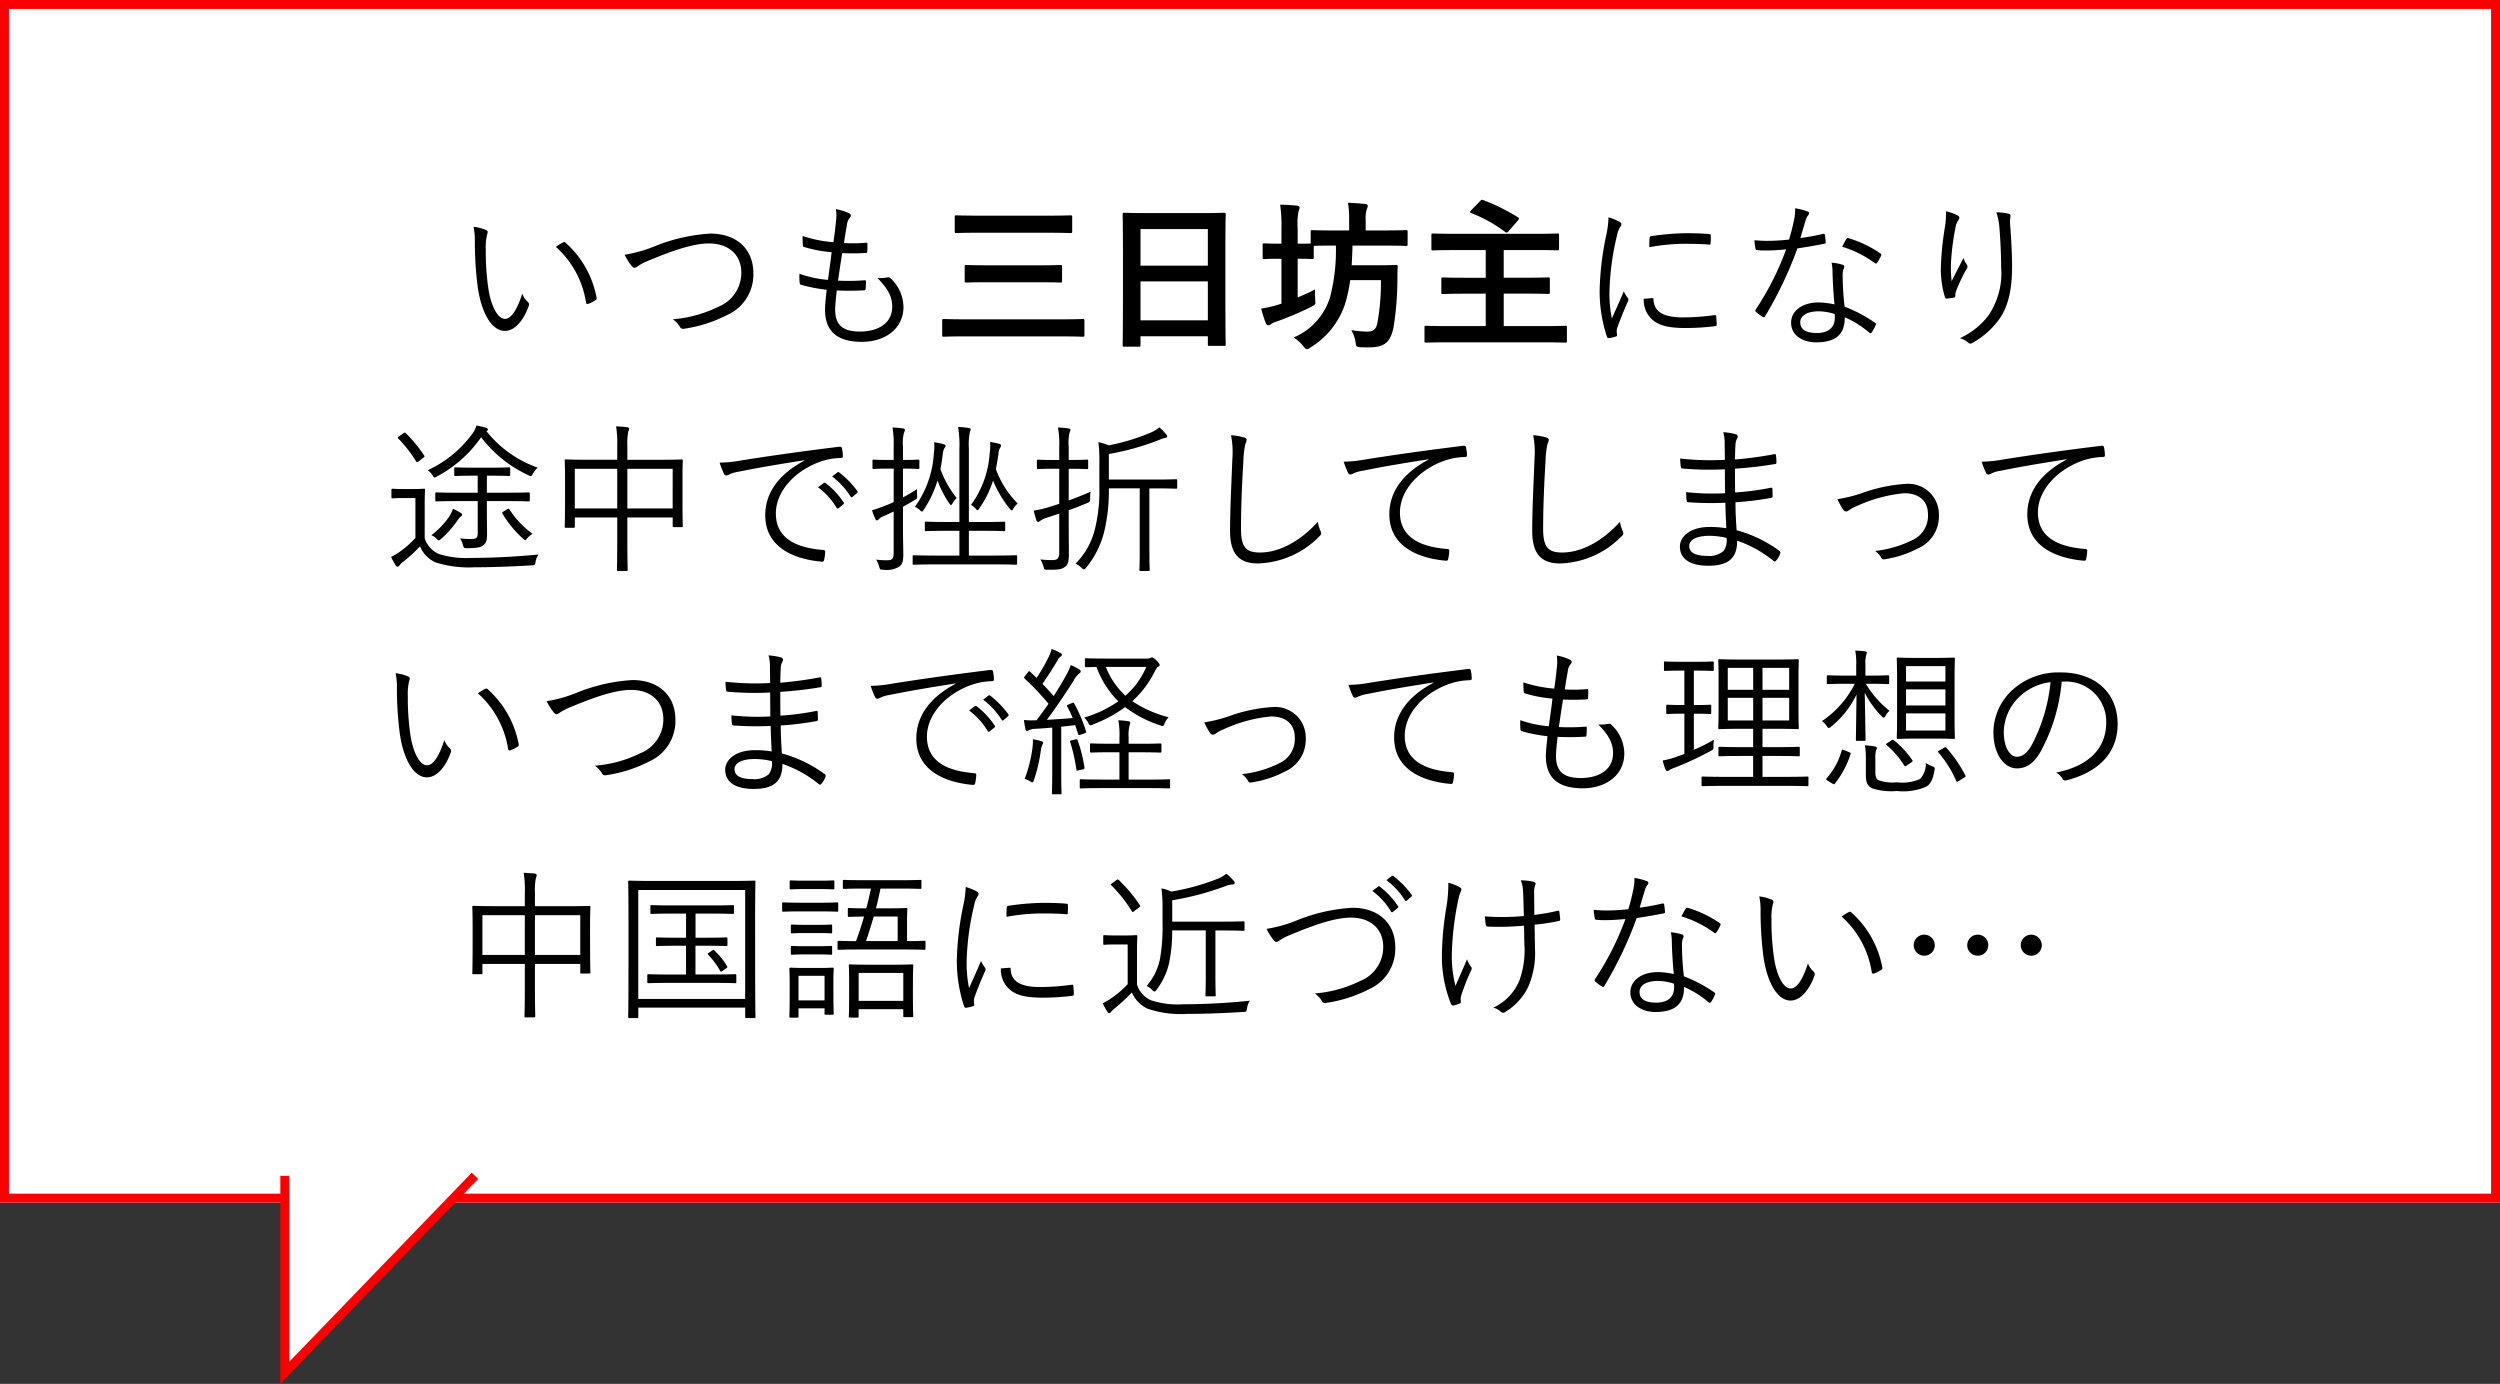
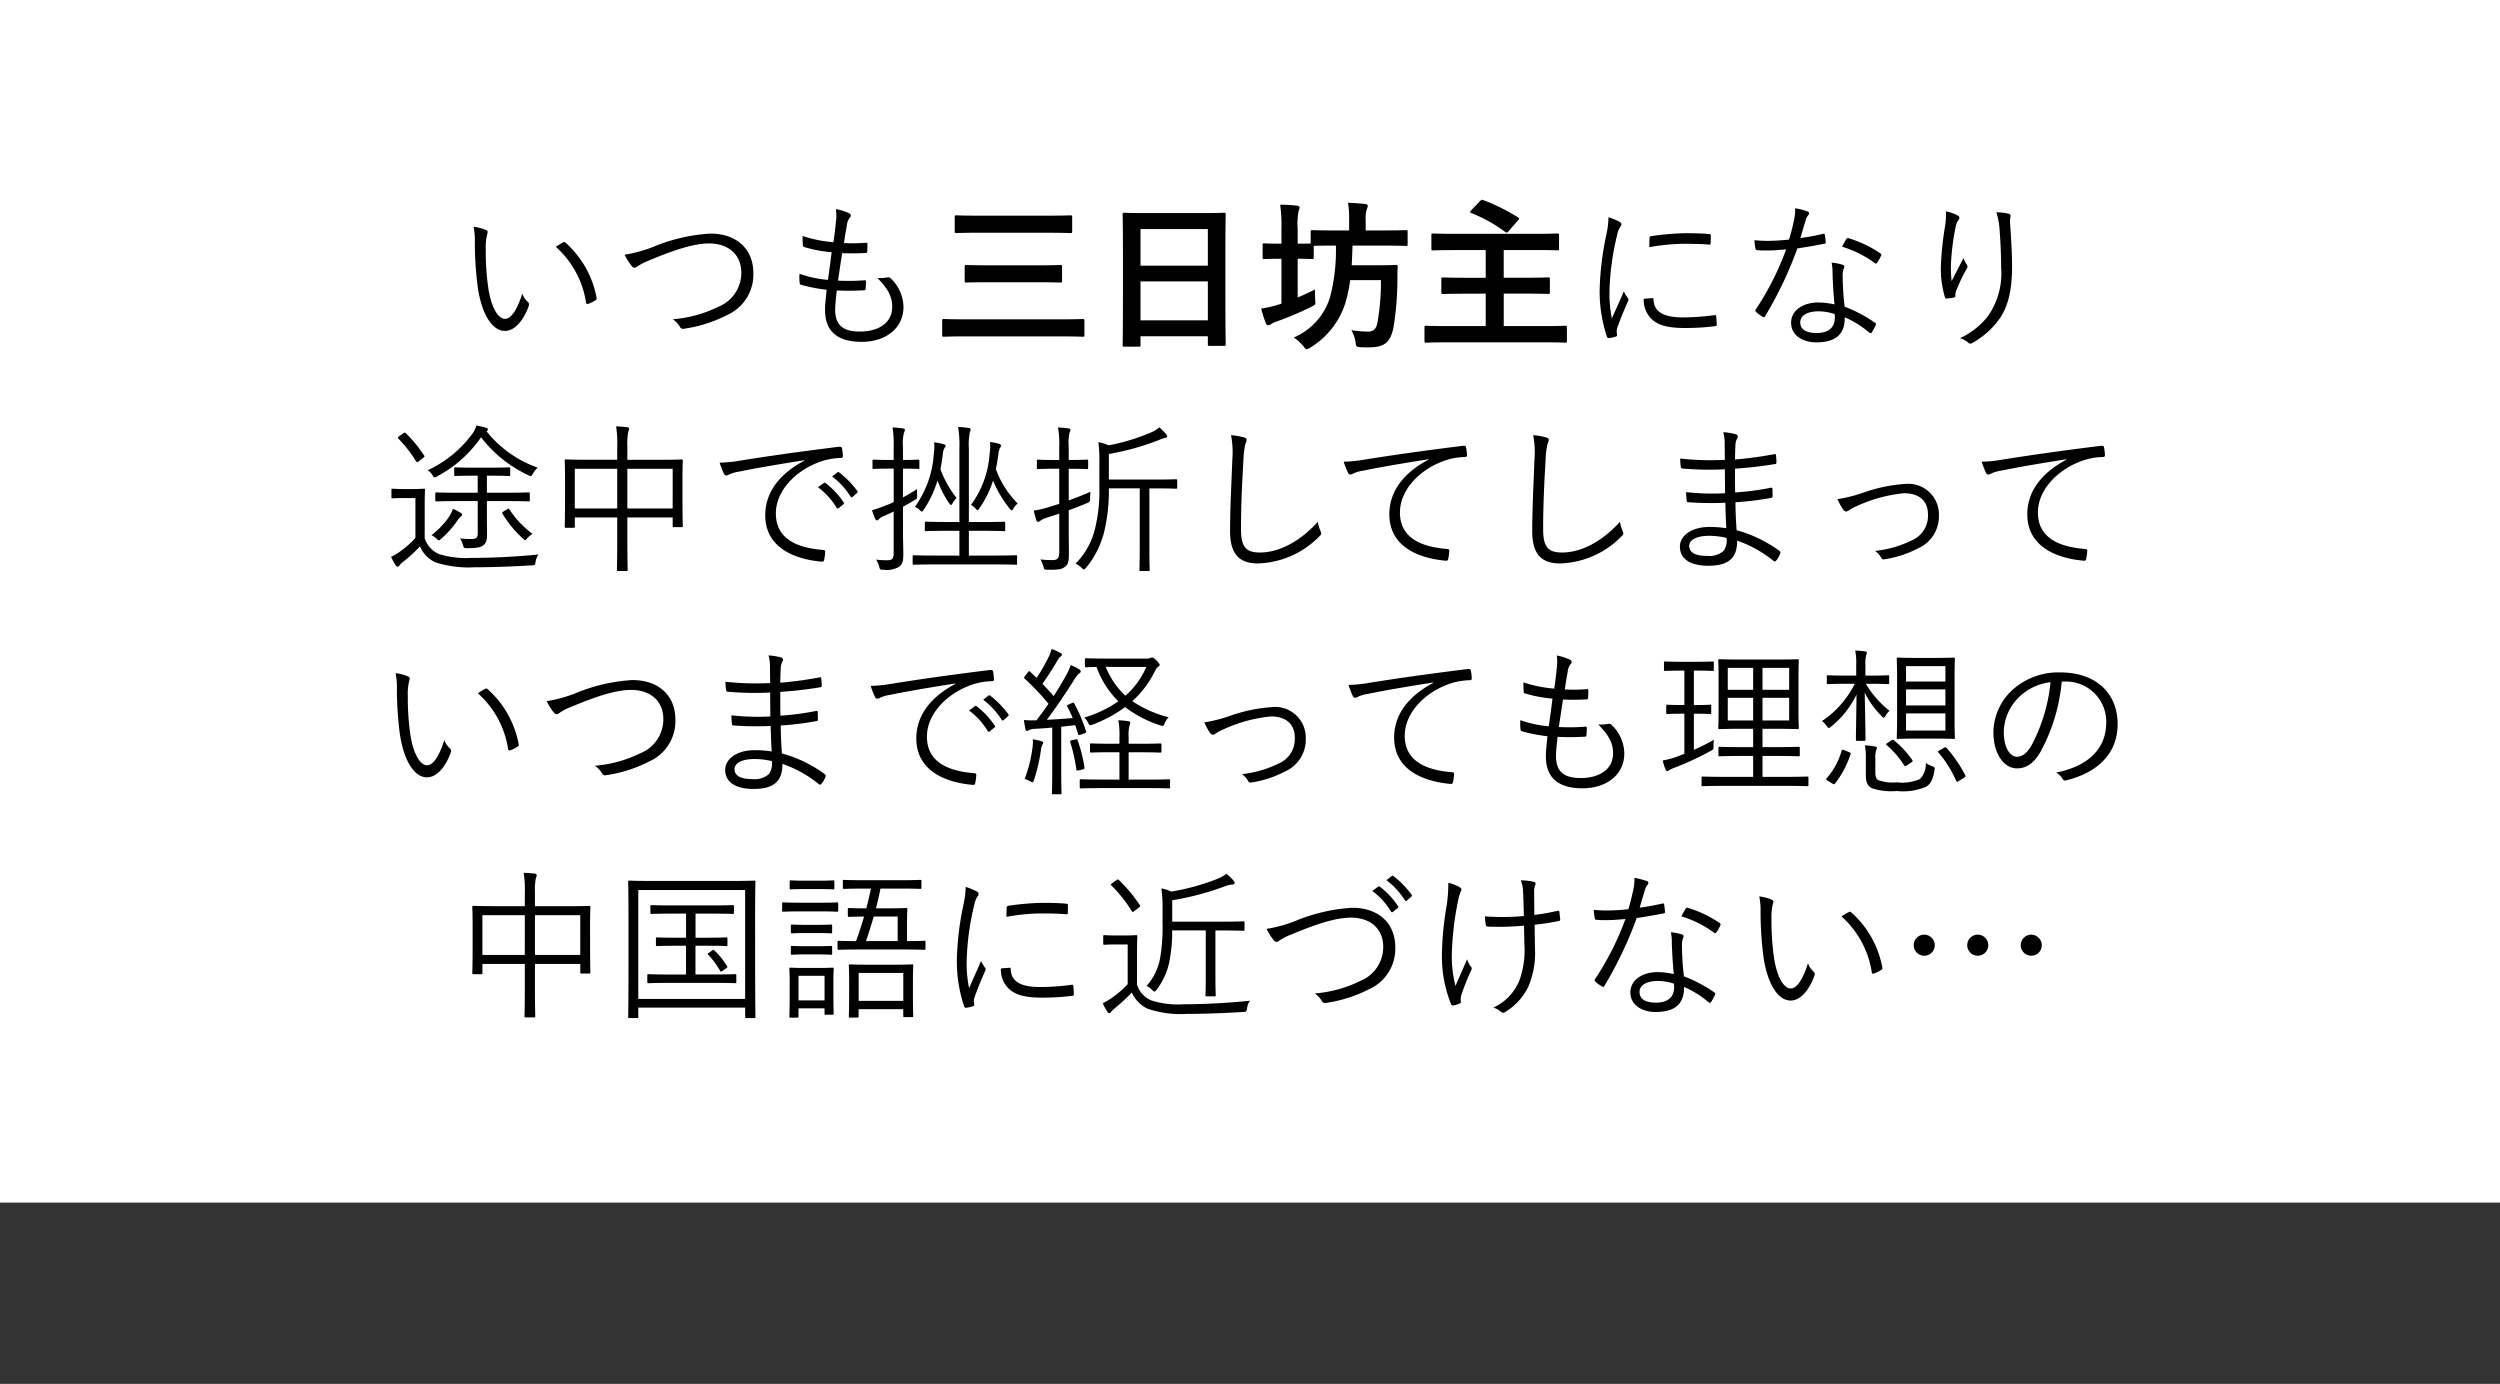
<svg xmlns="http://www.w3.org/2000/svg" width="280" height="154.99" viewBox="0 0 280 154.99">
  <rect x="0" y="0" width="280" height="154.99" fill="#333333" stroke="none" />
  <g id="グループ_271" data-name="グループ 271" transform="translate(-65 -611.162)">
    <g id="長方形_201" data-name="長方形 201" transform="translate(65 611.162)" fill="#fff" stroke="#fa0000" stroke-width="1">
      <rect width="280" height="134.69" stroke="none" />
-       <rect x="0.5" y="0.5" width="279" height="133.69" fill="none" />
    </g>
-     <path id="パス_124" data-name="パス 124" d="M1514.1,3503.57l-21.3,22.063V3503.57" transform="translate(-1395.902 -2760.719)" fill="#fff" stroke="#fa0000" stroke-width="1" />
    <path id="パス_183" data-name="パス 183" d="M41.038,3.706a7.638,7.638,0,0,1,.144,1.728,39.5,39.5,0,0,0,.324,5.022c.4,2.826,1.53,4.914,3.042,4.914,1.206,0,2.178-1.368,2.682-2.826a.4.4,0,0,0-.144-.45,2.288,2.288,0,0,1-.594-.9c-.522,1.674-1.206,2.826-1.926,2.826-.864,0-1.638-1.548-1.908-3.672a28.74,28.74,0,0,1-.252-4.086,6.192,6.192,0,0,1,.144-1.656,1.336,1.336,0,0,0,.072-.324c0-.072-.054-.144-.162-.2A4.949,4.949,0,0,0,41.038,3.706Zm9.216,2.25A10.487,10.487,0,0,1,53.638,12.2a.166.166,0,0,0,.234.144,3.564,3.564,0,0,0,.828-.414.206.206,0,0,0,.126-.234,10.914,10.914,0,0,0-3.51-6.228c-.072-.072-.162-.054-.27,0A7.356,7.356,0,0,0,50.254,5.956Zm7.7.882a7.471,7.471,0,0,0,.774,1.242c.126.144.216.216.342.216a.657.657,0,0,0,.342-.162A6.108,6.108,0,0,1,60.64,7.5c2.9-1.224,5.112-1.926,6.768-1.926,2.214,0,3.618,1.278,3.618,3.276a4.087,4.087,0,0,1-2.574,3.816,14.015,14.015,0,0,1-5.094,1.4,2.684,2.684,0,0,1,.792.846.389.389,0,0,0,.45.216,15.324,15.324,0,0,0,4.824-1.53,4.959,4.959,0,0,0,2.952-4.7c0-2.664-1.836-4.428-4.824-4.428a19.652,19.652,0,0,0-6.1,1.368A15.137,15.137,0,0,1,57.958,6.838Zm23.76,4a29.14,29.14,0,0,0,3.078-.018c.09,0,.144-.036.162-.2.018-.216.036-.594.036-.792,0-.108-.054-.144-.216-.126a22.4,22.4,0,0,1-2.916.036c.162-1.1.324-2.2.468-3.078a25.728,25.728,0,0,0,2.628-.018c.108,0,.18-.036.18-.18.018-.252.018-.558.018-.828,0-.108-.036-.144-.108-.144a16.863,16.863,0,0,1-2.52.036c.108-.756.2-1.278.324-1.98a1.589,1.589,0,0,1,.324-.846.42.42,0,0,0,.126-.252c0-.108-.108-.216-.27-.288a6.21,6.21,0,0,0-1.4-.432,5.454,5.454,0,0,1-.018,1.53c-.072.774-.126,1.206-.27,2.178a14.557,14.557,0,0,1-3.456-.7c0,.36.018.738.036,1.008.018.18.036.2.162.234a14.463,14.463,0,0,0,3.06.576c-.108.936-.252,1.98-.414,3.1a12.565,12.565,0,0,1-3.186-.684A6.286,6.286,0,0,0,77.56,9.97c.018.162.072.216.162.234a17.541,17.541,0,0,0,2.862.558c-.072.756-.18,1.584-.18,2.232,0,2.376,1.314,3.6,4.122,3.6,2.61,0,4.662-1.476,4.662-3.906A4.47,4.47,0,0,0,87.694,9.43a.356.356,0,0,0-.306-.054,4.54,4.54,0,0,1-1.116.072c1.35,1.35,1.656,2.268,1.656,3.222,0,1.89-1.656,2.772-3.6,2.772-1.818,0-2.79-.63-2.79-2.466C81.538,12.418,81.646,11.554,81.718,10.834Zm23.706-6.462c1.746,0,2.34.036,2.448.036.2,0,.216-.018.216-.2V2.626c0-.18-.018-.2-.216-.2-.108,0-.7.036-2.448.036H97.576c-1.746,0-2.34-.036-2.448-.036-.18,0-.2.018-.2.2V4.21c0,.18.018.2.2.2.108,0,.7-.036,2.448-.036Zm1.584,11.61c1.6,0,2.142.036,2.25.036.18,0,.2-.018.2-.2V14.236c0-.18-.018-.2-.2-.2-.108,0-.648.036-2.25.036H95.992c-1.6,0-2.16-.036-2.268-.036-.18,0-.2.018-.2.2V15.82c0,.18.018.2.2.2.108,0,.666-.036,2.268-.036Zm-2.7-6.066c1.728,0,2.34.036,2.448.036.18,0,.2-.018.2-.2V8.188c0-.18-.018-.2-.2-.2-.108,0-.72.036-2.448.036H98.692c-1.728,0-2.34-.036-2.448-.036-.18,0-.2.018-.2.2V9.754c0,.18.018.2.2.2.108,0,.72-.036,2.448-.036Zm11.232,7.218c.18,0,.2-.018.2-.2v-.972h7.542v.882c0,.18.018.2.2.2h1.6c.18,0,.2-.018.2-.2,0-.108-.036-1.17-.036-6.336v-4c0-2.952.036-4.05.036-4.158,0-.2-.018-.216-.2-.216-.108,0-.738.036-2.484.036h-6.174c-1.746,0-2.358-.036-2.484-.036-.18,0-.2.018-.2.216,0,.108.036,1.206.036,4.7v3.474c0,5.22-.036,6.282-.036,6.408,0,.18.018.2.2.2Zm.2-2.952V9.826h7.542v4.356Zm0-10.224h7.542v4.1h-7.542Zm26.928,5.724a25.569,25.569,0,0,1-.4,4.806c-.126.648-.45.954-1.044.954a11.7,11.7,0,0,1-1.872-.162,3.847,3.847,0,0,1,.468,1.3c.072.558.072.558.5.612.324.018.684.018.972.018,1.8,0,2.448-.576,2.79-2.268a34.015,34.015,0,0,0,.432-5.364c0-.45,0-.936.036-1.386,0-.18-.036-.216-.216-.216-.108,0-.486.036-1.728.036H139.39c.036-.684.072-1.4.09-2.2h3.546c1.746,0,2.34.036,2.448.036.162,0,.18-.018.18-.2V4.282c0-.18-.018-.2-.18-.2-.108,0-.7.036-2.448.036h-2.07V2.932a3.378,3.378,0,0,1,.126-1.206.917.917,0,0,0,.108-.378c0-.09-.126-.18-.306-.2-.612-.054-1.242-.108-1.908-.126a10.5,10.5,0,0,1,.126,1.908V4.12h-1.656c-1.728,0-2.34-.036-2.448-.036-.18,0-.2.018-.2.2v1.3c-.2,0-.612.018-1.458.018V3.922a7.393,7.393,0,0,1,.108-2,1.016,1.016,0,0,0,.108-.36c0-.108-.108-.2-.288-.216a15.507,15.507,0,0,0-1.89-.108,16.787,16.787,0,0,1,.144,2.718V5.6h-.216c-1.224,0-1.6-.036-1.71-.036-.162,0-.18.018-.18.2V7.126c0,.18.018.2.18.2.108,0,.486-.036,1.71-.036h.216V12.31a3.1,3.1,0,0,1-.378.126,11.919,11.919,0,0,1-1.89.432,11.77,11.77,0,0,0,.522,1.638c.09.18.162.234.27.234a.645.645,0,0,0,.36-.162,2.289,2.289,0,0,1,.612-.27,36.817,36.817,0,0,0,3.816-1.62c.522-.27.522-.252.468-.81-.018-.378-.036-.792-.018-1.152-.666.342-1.314.63-1.944.9V7.288c1.134,0,1.494.036,1.6.036.18,0,.2-.018.2-.2V5.848c.27-.018.954-.036,2.3-.036h.18a20.9,20.9,0,0,1-.648,5.76,7.207,7.207,0,0,1-4.068,4.536,4.953,4.953,0,0,1,1.044.936c.2.27.288.378.414.378a1,1,0,0,0,.414-.2,9.014,9.014,0,0,0,3.924-5.04,16.918,16.918,0,0,0,.522-2.5ZM154.4,11.194V14.83H150.01c-1.62,0-2.16-.036-2.268-.036-.18,0-.2.018-.2.18v1.512c0,.18.018.2.2.2.108,0,.648-.036,2.268-.036h11.034c1.6,0,2.142.036,2.25.036.18,0,.2-.018.2-.2V14.974c0-.162-.018-.18-.2-.18-.108,0-.648.036-2.25.036h-4.626V11.194H158.9c1.764,0,2.376.036,2.484.036.18,0,.2-.018.2-.2V9.556c0-.162-.018-.18-.2-.18-.108,0-.72.036-2.484.036h-2.484v-3.1H160c1.728,0,2.3.036,2.412.036.18,0,.2-.018.2-.2V4.66c0-.18-.018-.2-.2-.2-.108,0-.684.036-2.412.036h-9.054c-1.728,0-2.3-.036-2.43-.036-.18,0-.2.018-.2.2V6.154c0,.18.018.2.2.2.126,0,.7-.036,2.43-.036H154.4v3.1h-2.286c-1.764,0-2.376-.036-2.484-.036-.18,0-.2.018-.2.18v1.476c0,.18.018.2.2.2.108,0,.72-.036,2.484-.036Zm-1.62-9.342c-.072.09-.126.144-.126.2s.054.09.144.126a16.011,16.011,0,0,1,3.78,2.106c.162.108.216.09.378-.072l1.062-1.224c.072-.09.108-.144.108-.2s-.036-.09-.126-.144a22.12,22.12,0,0,0-3.87-1.926c-.18-.054-.2-.054-.36.108Zm15.372.792a10.382,10.382,0,0,1-.252,2,32.753,32.753,0,0,0-.738,6.138,15.976,15.976,0,0,0,.81,5.22.226.226,0,0,0,.2.18,4.363,4.363,0,0,0,.81-.18.154.154,0,0,0,.126-.162c0-.126-.036-.234-.036-.4a1.071,1.071,0,0,1,.072-.45c.378-1.062.756-1.944,1.152-2.862a.6.6,0,0,0,.09-.288.286.286,0,0,0-.09-.18,4.479,4.479,0,0,1-.432-.72c-.522,1.26-.9,2.034-1.332,3.042a13.723,13.723,0,0,1-.27-3.1,29.51,29.51,0,0,1,.846-6.21,2.643,2.643,0,0,1,.36-.954.486.486,0,0,0,.126-.306c0-.108-.072-.18-.252-.288A6.639,6.639,0,0,0,168.154,2.644ZM172.1,11.77a2.964,2.964,0,0,0,.756,2.142c.792.846,1.944,1.134,3.96,1.134a26.932,26.932,0,0,0,3.222-.2c.234-.036.234-.054.234-.216,0-.252-.036-.63-.054-.846-.018-.18-.054-.2-.2-.18a26.93,26.93,0,0,1-3.546.252c-2.124,0-3.222-.612-3.276-1.98,0-.144-.036-.2-.126-.18Zm.63-5.778a22.812,22.812,0,0,1,3.762-.378c1.026,0,2.2.018,2.9.09.162.018.2-.018.2-.162.018-.27.018-.558.018-.846,0-.144-.036-.162-.27-.18-.486-.054-1.512-.09-2.556-.09a29.775,29.775,0,0,0-3.816.324c-.18.036-.216.09-.216.252C172.726,5.218,172.726,5.506,172.726,5.992ZM193.462,12.4a8.932,8.932,0,0,0-1.8-.216c-1.764,0-3.06.918-3.06,2.268,0,1.494,1.422,2.2,2.79,2.2,2.322,0,3.24-.99,3.222-2.808a10.885,10.885,0,0,1,2.736,1.71c.108.09.2.108.288-.018a5.731,5.731,0,0,0,.432-.792c.054-.144.072-.2-.072-.288a15.666,15.666,0,0,0-3.4-1.8,30.35,30.35,0,0,1-.216-3.312,2.775,2.775,0,0,1,.072-.846.929.929,0,0,0,.108-.324c0-.108-.072-.18-.2-.216a5.688,5.688,0,0,0-1.224-.234,5.6,5.6,0,0,1,.108,1.152C193.264,9.844,193.354,11.284,193.462,12.4Zm.018,1.08a2.443,2.443,0,0,1,.018.432c0,.918-.54,1.692-2.016,1.692-1.188,0-1.854-.378-1.854-1.206,0-.666.648-1.224,2.088-1.224A5.955,5.955,0,0,1,193.48,13.48Zm-3.834-8.514c.18-.63.378-1.3.576-1.944a1.631,1.631,0,0,1,.252-.558.367.367,0,0,0,.144-.27.206.206,0,0,0-.162-.2,7.542,7.542,0,0,0-1.4-.36,5.32,5.32,0,0,1-.144,1.4c-.162.756-.324,1.422-.54,2.106a23.135,23.135,0,0,1-2.448.144c-.378,0-.846-.018-1.422-.072a5.6,5.6,0,0,0,.108.9c.036.18.054.2.216.216.414.036.684.036.954.036.774,0,1.494-.054,2.268-.126a31.644,31.644,0,0,1-3.384,6.7c-.09.144-.09.216.018.306a4.158,4.158,0,0,0,.72.54c.108.072.2.09.288-.054a43.348,43.348,0,0,0,3.618-7.6c1.062-.162,2.034-.324,3.006-.522.144-.018.18-.054.162-.216-.018-.234-.054-.558-.09-.774-.018-.108-.072-.144-.234-.108A24.693,24.693,0,0,1,189.646,4.966Zm4.662.972a12.12,12.12,0,0,1,3.672,1.836c.108.072.162.09.252-.036a4.685,4.685,0,0,0,.414-.72c.09-.144.09-.216-.036-.324A12.756,12.756,0,0,0,195.082,5c-.162-.054-.216-.036-.306.108C194.632,5.326,194.488,5.632,194.308,5.938Zm11.646-3.96a9.841,9.841,0,0,1-.162,2,33.356,33.356,0,0,0-.414,4.23,10.748,10.748,0,0,0,.45,3.366c.036.108.09.18.18.18.306-.036.7-.09.864-.126.108-.036.144-.09.126-.252a1.44,1.44,0,0,1,.126-.576,18.4,18.4,0,0,1,1.134-2.376.38.38,0,0,0,.018-.486,2.553,2.553,0,0,1-.36-.738c-.414.81-.954,1.836-1.332,2.592a12.512,12.512,0,0,1-.072-2.034,26.892,26.892,0,0,1,.54-4.14,1.7,1.7,0,0,1,.324-.7.45.45,0,0,0,.072-.234c0-.108-.072-.18-.234-.27A5.1,5.1,0,0,0,205.954,1.978Zm5.634.108a7.494,7.494,0,0,1,.36,1.89c.108,1.332.18,3.042.18,4.284a8.359,8.359,0,0,1-1.476,5.454,8.418,8.418,0,0,1-3.132,2.466,2.675,2.675,0,0,1,.918.5.338.338,0,0,0,.468.036,9.234,9.234,0,0,0,2.97-2.61c1.026-1.386,1.476-3.33,1.476-5.9,0-1.278-.072-2.772-.216-4.77a3.029,3.029,0,0,1,.036-.846c.036-.18,0-.306-.27-.36A6.345,6.345,0,0,0,211.588,2.086ZM35.566,34.88c0-1.134.036-1.6.036-1.692,0-.126-.018-.144-.144-.144-.09,0-.36.036-1.278.036h-.954c-.918,0-1.152-.036-1.224-.036-.144,0-.162.018-.162.144v.792c0,.126.018.144.162.144.072,0,.306-.036,1.224-.036h1.3v4.464A9.958,9.958,0,0,1,32.9,40.01a6.093,6.093,0,0,1-1.1.666,7.827,7.827,0,0,0,.522.954.26.26,0,0,0,.216.144c.09,0,.144-.054.2-.144a2.212,2.212,0,0,1,.414-.4,17.837,17.837,0,0,0,1.89-1.728,3.379,3.379,0,0,0,1.71,1.782,12.246,12.246,0,0,0,4.428.558c1.836,0,4.05-.072,6.39-.216.36-.018.36-.018.414-.4a1.97,1.97,0,0,1,.324-.81c-2.664.252-5.238.378-7.542.378a10.3,10.3,0,0,1-3.6-.432,2.89,2.89,0,0,1-1.6-1.764ZM47.338,33.6c0-.126-.018-.144-.144-.144-.09,0-.7.036-2.484.036H42.532V31.586h.576c1.368,0,1.782.036,1.872.036.144,0,.162-.018.162-.144v-.684c0-.126-.018-.144-.162-.144-.09,0-.5.036-1.872.036h-2.2c-1.386,0-1.8-.036-1.89-.036-.126,0-.144.018-.144.144v.684c0,.126.018.144.144.144.09,0,.486-.036,1.854-.036h.63v1.908H39.364c-1.782,0-2.376-.036-2.466-.036-.126,0-.144.018-.144.144v.72c0,.126.018.144.144.144.09,0,.684-.036,2.466-.036h2.142v3.564c0,.558-.144.684-.828.684a8.424,8.424,0,0,1-1.152-.072,2.486,2.486,0,0,1,.324.738c.09.342.126.36.468.36,1.116,0,1.548-.108,1.782-.306.342-.252.45-.558.45-1.26,0-.594-.018-1.458-.018-2.34V34.43H44.71c1.782,0,2.394.036,2.484.036.126,0,.144-.018.144-.144Zm.882-2.916A12.761,12.761,0,0,1,42.478,26.6c.126-.054.162-.108.162-.18,0-.09-.054-.162-.2-.2a9.486,9.486,0,0,0-1.08-.252,3.006,3.006,0,0,1-.468.936,12.913,12.913,0,0,1-4.986,4.068,1.872,1.872,0,0,1,.522.54c.126.2.162.27.252.27a.626.626,0,0,0,.252-.108,13.9,13.9,0,0,0,4.95-4.392,14.193,14.193,0,0,0,5.328,4.266.652.652,0,0,0,.234.09c.072,0,.126-.072.234-.27A3.106,3.106,0,0,1,48.22,30.686ZM39.76,35.96c0-.09-.072-.162-.2-.234a7.1,7.1,0,0,0-.828-.432,4.416,4.416,0,0,1-.54,1.044,9.192,9.192,0,0,1-1.872,1.908,2.183,2.183,0,0,1,.576.4c.126.126.18.18.252.18.054,0,.126-.054.27-.18a10.9,10.9,0,0,0,1.8-2.016,2.56,2.56,0,0,1,.342-.432C39.688,36.1,39.76,36.05,39.76,35.96Zm4.626-.36c-.18.108-.162.144-.09.27a12.164,12.164,0,0,0,2.268,2.754c.126.108.2.18.252.18.072,0,.126-.072.234-.216a2.823,2.823,0,0,1,.594-.486,10.514,10.514,0,0,1-2.574-2.718c-.09-.126-.126-.126-.27-.036ZM32.722,27.158c-.2.126-.2.18-.09.288a14.563,14.563,0,0,1,1.962,2.52c.09.144.126.144.342-.018l.432-.342c.2-.144.2-.18.144-.27a15.474,15.474,0,0,0-2.07-2.52c-.072-.072-.126-.09-.288.036Zm31.716,4.788c0-1.458.036-1.944.036-2.034,0-.126-.018-.144-.144-.144-.09,0-.72.036-2.538.036H58.264v-1.53a7.018,7.018,0,0,1,.108-1.638.8.8,0,0,0,.09-.324c0-.072-.108-.144-.216-.162-.36-.036-.792-.072-1.242-.09a12.333,12.333,0,0,1,.126,2.3V29.8h-3.2c-1.8,0-2.448-.036-2.538-.036-.126,0-.144.018-.144.144,0,.09.036.594.036,2.286V33.89c0,2.826-.036,3.276-.036,3.384,0,.126.018.144.144.144h.846c.126,0,.144-.018.144-.144V36.266H57.13v2.628c0,2.178-.036,3.132-.036,3.222,0,.126.018.144.144.144h.918c.126,0,.144-.018.144-.144,0-.09-.036-1.062-.036-3.24v-2.61H63.34V37.2c0,.126.018.144.144.144h.846c.126,0,.144-.018.144-.144,0-.108-.036-.54-.036-3.366Zm-1.1,3.312H58.264V30.812H63.34Zm-6.21,0H52.378V30.812H57.13ZM78.1,29.894c-2.826,1.494-4.392,3.582-4.392,6.12,0,3.636,3.276,4.932,6.318,5.2.2.018.252-.054.288-.252a5.384,5.384,0,0,0,.108-.864c0-.144-.054-.18-.288-.2-2.628-.216-5.238-1.1-5.238-4.086,0-2.412,2.016-4.626,4.644-5.67a7.452,7.452,0,0,1,2.628-.54c.18-.018.234-.054.234-.216a5.118,5.118,0,0,0-.108-.9c-.036-.108-.126-.162-.306-.144-4.824.594-8.478,1.134-11.16,1.566a14.077,14.077,0,0,1-2.232.216,9.965,9.965,0,0,0,.5,1.278.3.3,0,0,0,.252.162,1,1,0,0,0,.342-.126,3.873,3.873,0,0,1,1.08-.306c2.268-.468,4.608-.846,7.308-1.278Zm1.512,2.988a7.772,7.772,0,0,1,2.088,2.3.144.144,0,0,0,.234.036l.522-.432a.13.13,0,0,0,.036-.2,8.735,8.735,0,0,0-2.034-2.178.14.14,0,0,0-.18-.018ZM81.2,31.676a8.6,8.6,0,0,1,2.07,2.25c.072.108.144.108.216.036l.486-.432c.09-.072.108-.126.054-.216a10.346,10.346,0,0,0-2.052-2.106c-.072-.054-.126-.036-.2.018Zm20.718,8.964c0-.126-.018-.144-.126-.144-.09,0-.7.036-2.538.036H96.514V37.76H98.1c1.692,0,2.232.036,2.34.036.126,0,.144-.018.144-.144V36.9c0-.144-.018-.162-.144-.162-.108,0-.648.036-2.34.036H96.514V28.562a7.292,7.292,0,0,1,.108-1.854.733.733,0,0,0,.09-.324c0-.072-.09-.126-.216-.144a9.307,9.307,0,0,0-1.188-.108,12.416,12.416,0,0,1,.144,2.466V36.77H94.066c-1.692,0-2.25-.036-2.34-.036-.126,0-.144.018-.144.162v.756c0,.126.018.144.144.144.09,0,.648-.036,2.34-.036h1.386v2.772H92.9c-1.836,0-2.448-.036-2.538-.036-.126,0-.144.018-.144.144v.774c0,.126.018.144.144.144.09,0,.7-.036,2.538-.036H99.25c1.836,0,2.448.036,2.538.036.108,0,.126-.018.126-.144ZM90.97,29.93c0-.126-.018-.144-.144-.144-.108,0-.45.036-1.638.036h-.054V28.346a4.775,4.775,0,0,1,.108-1.566.764.764,0,0,0,.108-.342c0-.072-.09-.126-.216-.144a10.823,10.823,0,0,0-1.17-.108,11.5,11.5,0,0,1,.126,2.178v1.458H87.5c-1.188,0-1.548-.036-1.638-.036-.126,0-.144.018-.144.144v.756c0,.126.018.144.144.144.09,0,.45-.036,1.638-.036h.594v3.744a8.079,8.079,0,0,1-.882.378,14.754,14.754,0,0,1-1.548.54,9.673,9.673,0,0,0,.378.99c.054.108.108.144.18.144.09,0,.162-.072.234-.162a1.7,1.7,0,0,1,.63-.36L88.09,35.6v4.644c0,.594-.162.81-.648.81a8.665,8.665,0,0,1-1.314-.072,3.186,3.186,0,0,1,.342.792c.09.324.09.342.45.342a2.713,2.713,0,0,0,1.764-.324c.4-.306.486-.612.486-1.44,0-.684-.036-1.53-.036-2.7V35.06c.468-.252.918-.5,1.314-.756.288-.162.288-.162.27-.558a2.738,2.738,0,0,1,0-.666c-.54.36-1.08.666-1.584.936V30.794h.054c1.188,0,1.53.036,1.638.036.126,0,.144-.018.144-.144Zm11.016,4.77a10.476,10.476,0,0,1-2.448-3.852c.126-.612.216-1.188.288-1.71a1.487,1.487,0,0,1,.2-.7.424.424,0,0,0,.09-.234c0-.072-.09-.162-.252-.2-.252-.072-.558-.126-.972-.2a5.853,5.853,0,0,1-.054,1.314,10.919,10.919,0,0,1-2.088,5.742,1.822,1.822,0,0,1,.522.414c.108.126.162.18.216.18s.108-.09.2-.216a11.218,11.218,0,0,0,1.53-3.1,13.086,13.086,0,0,0,1.872,3.15c.108.108.162.18.234.18.054,0,.108-.072.18-.2A1.923,1.923,0,0,1,101.986,34.7Zm-6.84-.612a11.366,11.366,0,0,1-1.818-3.24c.126-.612.2-1.188.27-1.71a1.526,1.526,0,0,1,.216-.7.3.3,0,0,0,.09-.216c0-.072-.09-.126-.27-.18a10.016,10.016,0,0,0-1.008-.2,5.164,5.164,0,0,1-.036,1.26,11.38,11.38,0,0,1-2.124,5.976,1.762,1.762,0,0,1,.576.378c.108.108.162.144.216.144s.108-.054.2-.2A12.2,12.2,0,0,0,93,32.126a11.694,11.694,0,0,0,1.3,2.538c.09.126.144.2.216.2.054,0,.108-.072.18-.2A2.065,2.065,0,0,1,95.146,34.088Zm24.7-1.962c0-.126-.018-.144-.144-.144-.09,0-.612.036-2.2.036h-5.31V29.156a28.932,28.932,0,0,0,5.652-1.584,3.255,3.255,0,0,1,.63-.216c.162-.018.252-.072.252-.162,0-.108-.036-.126-.108-.234a6.388,6.388,0,0,0-.774-.792,3.178,3.178,0,0,1-.936.576,22.926,22.926,0,0,1-4.716,1.44,7.41,7.41,0,0,0-1.17-.36,16.665,16.665,0,0,1,.108,2.34v2.862a17.581,17.581,0,0,1-.486,4.482,8.205,8.205,0,0,1-2.178,3.924,2.674,2.674,0,0,1,.684.486c.108.108.18.162.234.162.072,0,.144-.054.252-.18a10.206,10.206,0,0,0,2-3.906,19.5,19.5,0,0,0,.558-4.9v-.09h3.456V39.83c0,1.548-.036,2.2-.036,2.286,0,.126.018.144.144.144h.864c.126,0,.144-.018.144-.144,0-.09-.036-.738-.036-2.286V33.008h.774c1.584,0,2.106.036,2.2.036.126,0,.144-.018.144-.126Zm-12.15-1.314h.252c1.3,0,1.674.036,1.782.036.126,0,.144-.018.144-.144V29.93c0-.126-.018-.144-.144-.144-.108,0-.486.036-1.782.036h-.252V28.346a5.085,5.085,0,0,1,.09-1.566.841.841,0,0,0,.108-.342c0-.072-.09-.126-.216-.144a10.358,10.358,0,0,0-1.188-.108,9.914,9.914,0,0,1,.144,2.2v1.44h-.594c-1.278,0-1.674-.036-1.764-.036-.126,0-.144.018-.144.144V30.7c0,.126.018.144.144.144.09,0,.486-.036,1.764-.036h.594v3.924c-.468.162-.9.288-1.26.4a9.8,9.8,0,0,1-1.6.36c.108.432.2.774.306,1.1a.2.2,0,0,0,.2.162.409.409,0,0,0,.216-.108,2.443,2.443,0,0,1,.7-.342l1.44-.468v4.32c0,.648-.2.882-.72.882a11.713,11.713,0,0,1-1.386-.072,3.424,3.424,0,0,1,.342.81c.09.324.09.342.45.342,1.224.018,1.584-.054,1.926-.306.36-.252.468-.576.468-1.422,0-.684-.018-1.728-.018-2.718V35.456c.7-.252,1.4-.522,2.07-.81.306-.126.324-.18.324-.5,0-.27.018-.558.036-.756-.828.36-1.656.684-2.43.972Zm18.18-3.762a9.911,9.911,0,0,1,.144,2.718c-.09,2.538-.252,5.472-.252,8.028,0,2.646,1.1,3.618,3.132,3.618a10.018,10.018,0,0,0,6.858-3.024c.162-.144.216-.234.216-.342a.916.916,0,0,0-.072-.252,4.26,4.26,0,0,1-.306-1.044c-1.854,2.052-4.194,3.438-6.48,3.438-1.566,0-2.124-.612-2.124-2.628,0-2.484.108-4.95.27-7.668a10.258,10.258,0,0,1,.216-1.854,1.374,1.374,0,0,0,.144-.468c0-.126-.09-.216-.288-.27A7.151,7.151,0,0,0,125.872,27.05Zm22.122,2.736c-2.826,1.494-4.392,3.582-4.392,6.12,0,3.636,3.276,4.932,6.318,5.2.2.018.252-.054.288-.252a5.384,5.384,0,0,0,.108-.864c0-.144-.054-.18-.288-.2-2.628-.216-5.238-1.1-5.238-4.086,0-2.412,2.016-4.626,4.644-5.67a7.452,7.452,0,0,1,2.628-.54c.18-.018.234-.054.234-.216a5.118,5.118,0,0,0-.108-.9c-.036-.108-.126-.162-.306-.144-4.824.594-8.478,1.134-11.16,1.566a14.078,14.078,0,0,1-2.232.216,9.965,9.965,0,0,0,.5,1.278.3.3,0,0,0,.252.162,1,1,0,0,0,.342-.126,3.873,3.873,0,0,1,1.08-.306c2.268-.468,4.608-.846,7.308-1.278Zm11.718-2.736a9.911,9.911,0,0,1,.144,2.718c-.09,2.538-.252,5.472-.252,8.028,0,2.646,1.1,3.618,3.132,3.618a10.018,10.018,0,0,0,6.858-3.024c.162-.144.216-.234.216-.342a.916.916,0,0,0-.072-.252,4.26,4.26,0,0,1-.306-1.044c-1.854,2.052-4.194,3.438-6.48,3.438-1.566,0-2.124-.612-2.124-2.628,0-2.484.108-4.95.27-7.668a10.258,10.258,0,0,1,.216-1.854,1.374,1.374,0,0,0,.144-.468c0-.126-.09-.216-.288-.27A7.151,7.151,0,0,0,159.712,27.05Zm21.636,10.422a11.384,11.384,0,0,0-1.89-.144c-2.088,0-3.312,1.026-3.312,2.2,0,1.332,1.08,2.142,3.186,2.142,2.178,0,3.24-.792,3.222-2.808a13.267,13.267,0,0,1,4.1,2.286c.108.072.18.054.27-.054a2.417,2.417,0,0,0,.45-.774c.054-.162.018-.234-.072-.306a14.624,14.624,0,0,0-4.806-2.322c-.072-1.08-.126-2.016-.126-3.132a32.935,32.935,0,0,0,3.978-.486c.126-.018.18-.072.18-.18,0-.306-.018-.648-.018-.864-.018-.09-.072-.126-.2-.09a30.1,30.1,0,0,1-3.978.522c-.018-.846-.018-1.782-.018-2.664a44.707,44.707,0,0,0,4.518-.522c.054,0,.126-.036.126-.18a6.746,6.746,0,0,0-.054-.792c-.018-.126-.054-.162-.2-.126a42.054,42.054,0,0,1-4.392.594c.018-.612.018-1.008.054-1.584a1.685,1.685,0,0,1,.216-.828.278.278,0,0,0-.162-.414,7.253,7.253,0,0,0-1.422-.234,4.3,4.3,0,0,1,.162,1.188c0,.666.018,1.17.018,1.908a30.523,30.523,0,0,1-5-.144,6.4,6.4,0,0,0,.072.936c.018.126.054.162.162.18a34.3,34.3,0,0,0,4.77.09c0,.864.018,1.8.018,2.682a26.866,26.866,0,0,1-4.356-.126,7.623,7.623,0,0,0,.054.918c.018.162.054.216.2.216a35.043,35.043,0,0,0,4.14.054C181.258,35.654,181.294,36.446,181.348,37.472Zm.018,1.08a2.029,2.029,0,0,1-.324,1.458,2.463,2.463,0,0,1-1.836.558c-1.314,0-2.016-.36-2.016-1.116,0-.648.756-1.134,2.268-1.134A8.515,8.515,0,0,1,181.366,38.552ZM193.8,34.214a6.757,6.757,0,0,0,.648,1.188.46.46,0,0,0,.324.2.956.956,0,0,0,.342-.162,4.068,4.068,0,0,1,.846-.45,16.271,16.271,0,0,1,5.31-1.44c1.6,0,2.664.792,2.664,2.394a2.988,2.988,0,0,1-1.8,2.88,12.318,12.318,0,0,1-4.122,1.188,2.461,2.461,0,0,1,.684.756.282.282,0,0,0,.36.18,11.77,11.77,0,0,0,3.726-1.206,3.914,3.914,0,0,0,2.376-3.726,3.43,3.43,0,0,0-3.744-3.51,17.56,17.56,0,0,0-4.86,1.026A16.259,16.259,0,0,1,193.8,34.214Zm25.65-4.428c-2.826,1.494-4.392,3.582-4.392,6.12,0,3.636,3.276,4.932,6.318,5.2.2.018.252-.054.288-.252a5.384,5.384,0,0,0,.108-.864c0-.144-.054-.18-.288-.2-2.628-.216-5.238-1.1-5.238-4.086,0-2.412,2.016-4.626,4.644-5.67a7.452,7.452,0,0,1,2.628-.54c.18-.018.234-.054.234-.216a5.118,5.118,0,0,0-.108-.9c-.036-.108-.126-.162-.306-.144-4.824.594-8.478,1.134-11.16,1.566a14.078,14.078,0,0,1-2.232.216,9.965,9.965,0,0,0,.5,1.278.3.3,0,0,0,.252.162,1,1,0,0,0,.342-.126,3.873,3.873,0,0,1,1.08-.306c2.268-.468,4.608-.846,7.308-1.278ZM32.308,53.706a7.638,7.638,0,0,1,.144,1.728,39.5,39.5,0,0,0,.324,5.022c.4,2.826,1.53,4.914,3.042,4.914C37.024,65.37,38,64,38.5,62.544a.4.4,0,0,0-.144-.45,2.288,2.288,0,0,1-.594-.9c-.522,1.674-1.206,2.826-1.926,2.826-.864,0-1.638-1.548-1.908-3.672a28.74,28.74,0,0,1-.252-4.086,6.192,6.192,0,0,1,.144-1.656,1.336,1.336,0,0,0,.072-.324c0-.072-.054-.144-.162-.2A4.949,4.949,0,0,0,32.308,53.706Zm9.216,2.25A10.487,10.487,0,0,1,44.908,62.2a.166.166,0,0,0,.234.144,3.564,3.564,0,0,0,.828-.414A.206.206,0,0,0,46.1,61.7a10.914,10.914,0,0,0-3.51-6.228c-.072-.072-.162-.054-.27,0A7.356,7.356,0,0,0,41.524,55.956Zm7.7.882A7.471,7.471,0,0,0,50,58.08c.126.144.216.216.342.216a.657.657,0,0,0,.342-.162,6.108,6.108,0,0,1,1.224-.63c2.9-1.224,5.112-1.926,6.768-1.926,2.214,0,3.618,1.278,3.618,3.276a4.087,4.087,0,0,1-2.574,3.816,14.015,14.015,0,0,1-5.094,1.4,2.684,2.684,0,0,1,.792.846.389.389,0,0,0,.45.216,15.324,15.324,0,0,0,4.824-1.53,4.959,4.959,0,0,0,2.952-4.7c0-2.664-1.836-4.428-4.824-4.428a19.652,19.652,0,0,0-6.1,1.368A15.138,15.138,0,0,1,49.228,56.838Zm25.2,5.634a11.384,11.384,0,0,0-1.89-.144c-2.088,0-3.312,1.026-3.312,2.2,0,1.332,1.08,2.142,3.186,2.142,2.178,0,3.24-.792,3.222-2.808a13.267,13.267,0,0,1,4.1,2.286c.108.072.18.054.27-.054a2.417,2.417,0,0,0,.45-.774c.054-.162.018-.234-.072-.306a14.624,14.624,0,0,0-4.806-2.322c-.072-1.08-.126-2.016-.126-3.132a32.935,32.935,0,0,0,3.978-.486c.126-.018.18-.072.18-.18,0-.306-.018-.648-.018-.864-.018-.09-.072-.126-.2-.09a30.1,30.1,0,0,1-3.978.522c-.018-.846-.018-1.782-.018-2.664a44.706,44.706,0,0,0,4.518-.522c.054,0,.126-.036.126-.18a6.746,6.746,0,0,0-.054-.792c-.018-.126-.054-.162-.2-.126a42.054,42.054,0,0,1-4.392.594c.018-.612.018-1.008.054-1.584a1.685,1.685,0,0,1,.216-.828.278.278,0,0,0-.162-.414,7.253,7.253,0,0,0-1.422-.234,4.3,4.3,0,0,1,.162,1.188c0,.666.018,1.17.018,1.908a30.523,30.523,0,0,1-5-.144,6.394,6.394,0,0,0,.072.936c.018.126.054.162.162.18a34.3,34.3,0,0,0,4.77.09c0,.864.018,1.8.018,2.682a26.866,26.866,0,0,1-4.356-.126,7.626,7.626,0,0,0,.054.918c.018.162.054.216.2.216a35.043,35.043,0,0,0,4.14.054C74.338,60.654,74.374,61.446,74.428,62.472Zm.018,1.08a2.029,2.029,0,0,1-.324,1.458,2.463,2.463,0,0,1-1.836.558c-1.314,0-2.016-.36-2.016-1.116,0-.648.756-1.134,2.268-1.134A8.515,8.515,0,0,1,74.446,63.552ZM95.02,54.894c-2.826,1.494-4.392,3.582-4.392,6.12,0,3.636,3.276,4.932,6.318,5.2.2.018.252-.054.288-.252a5.384,5.384,0,0,0,.108-.864c0-.144-.054-.18-.288-.2-2.628-.216-5.238-1.1-5.238-4.086,0-2.412,2.016-4.626,4.644-5.67a7.452,7.452,0,0,1,2.628-.54c.18-.018.234-.054.234-.216a5.118,5.118,0,0,0-.108-.9c-.036-.108-.126-.162-.306-.144-4.824.594-8.478,1.134-11.16,1.566a14.077,14.077,0,0,1-2.232.216,9.965,9.965,0,0,0,.5,1.278.3.3,0,0,0,.252.162,1,1,0,0,0,.342-.126,3.873,3.873,0,0,1,1.08-.306c2.268-.468,4.608-.846,7.308-1.278Zm1.512,2.988a7.772,7.772,0,0,1,2.088,2.3.144.144,0,0,0,.234.036l.522-.432a.13.13,0,0,0,.036-.2,8.735,8.735,0,0,0-2.034-2.178.14.14,0,0,0-.18-.018Zm1.584-1.206a8.6,8.6,0,0,1,2.07,2.25c.072.108.144.108.216.036l.486-.432c.09-.072.108-.126.054-.216a10.346,10.346,0,0,0-2.052-2.106c-.072-.054-.126-.036-.2.018Zm13.77-4.608c-1.638,0-2.142-.036-2.232-.036-.126,0-.144.018-.144.144v.72c0,.126.018.144.144.144.054,0,.378-.018,1.152-.036a10.438,10.438,0,0,0,2.448,3.852,13.14,13.14,0,0,1-3.816,1.818,2.2,2.2,0,0,1,.432.576c.09.2.162.288.252.288a.839.839,0,0,0,.288-.09,14.909,14.909,0,0,0,3.6-1.944,13.171,13.171,0,0,0,3.906,2.034c.342.126.4.126.522-.2a2.043,2.043,0,0,1,.45-.7,12.826,12.826,0,0,1-4.068-1.8,11.069,11.069,0,0,0,2.448-3.2c.216-.414.306-.576.45-.648.126-.072.162-.126.162-.216s-.108-.252-.342-.486c-.252-.252-.4-.342-.522-.342a.4.4,0,0,0-.18.054.866.866,0,0,1-.378.072Zm4.5.936a8.91,8.91,0,0,1-2.34,3.222A8.727,8.727,0,0,1,111.85,53ZM107.71,57.2c-.234.108-.252.126-.18.252a10.428,10.428,0,0,1,.612,1.278c-1.008.09-1.98.144-2.9.2.99-1.314,2-2.808,3.006-4.392a2.671,2.671,0,0,1,.63-.81c.108-.072.162-.126.162-.234q0-.108-.162-.216a7.768,7.768,0,0,0-.954-.486,6.415,6.415,0,0,1-.558,1.224c-.432.774-.882,1.512-1.35,2.25-.432-.486-.846-.936-1.26-1.368.594-.846,1.08-1.6,1.71-2.664a1.007,1.007,0,0,1,.306-.378c.09-.072.162-.126.162-.216,0-.072-.054-.144-.2-.216a5.721,5.721,0,0,0-.954-.432,4.517,4.517,0,0,1-.378.99,20.6,20.6,0,0,1-1.3,2.25l-.72-.684c-.108-.108-.144-.09-.27.072l-.288.378c-.144.18-.162.216-.054.324a28.174,28.174,0,0,1,2.664,2.808c-.432.63-.882,1.242-1.35,1.854h-.252a8.129,8.129,0,0,1-1.152-.036c.054.414.108.7.162.99.018.144.09.234.18.234a.377.377,0,0,0,.2-.072,1.435,1.435,0,0,1,.684-.162c.612-.036,1.26-.072,1.944-.144v4.824c0,1.962-.036,2.412-.036,2.52,0,.126.018.126.144.126h.792c.126,0,.144,0,.144-.126,0-.09-.036-.558-.036-2.52V59.7c.522-.054,1.044-.108,1.566-.18l.324.99c.036.144.072.162.306.072l.378-.126c.216-.09.252-.108.2-.252a17.184,17.184,0,0,0-1.314-3.1c-.072-.126-.108-.126-.306-.036Zm11.34,8.514c0-.108-.018-.126-.144-.126-.09,0-.684.036-2.448.036h-2.052v-3.06h1.314c1.584,0,2.106.036,2.2.036.144,0,.162-.018.162-.144V61.7c0-.108-.018-.126-.162-.126-.09,0-.612.036-2.2.036h-1.314v-.774a4.236,4.236,0,0,1,.108-1.3.735.735,0,0,0,.072-.288c0-.09-.072-.144-.2-.162a9.726,9.726,0,0,0-1.134-.108,8.63,8.63,0,0,1,.126,1.908v.72h-.954c-1.584,0-2.106-.036-2.2-.036-.126,0-.144.018-.144.126v.756c0,.126.018.144.144.144.09,0,.612-.036,2.2-.036h.954v3.06h-1.836c-1.782,0-2.376-.036-2.466-.036-.126,0-.144.018-.144.126v.756c0,.126.018.144.144.144.09,0,.684-.036,2.466-.036h4.914c1.764,0,2.358.036,2.448.036.126,0,.144-.018.144-.144Zm-14.22-4.23c0-.072-.072-.126-.252-.18a7.177,7.177,0,0,0-.9-.2,5.585,5.585,0,0,1-.054,1.062,14.814,14.814,0,0,1-.864,3.384,2.655,2.655,0,0,1,.63.27.5.5,0,0,0,.234.108c.072,0,.126-.072.18-.252a18.366,18.366,0,0,0,.774-3.33,1.788,1.788,0,0,1,.18-.648A.512.512,0,0,0,104.83,61.482Zm3.222-.27c-.2.054-.234.09-.18.234a19.957,19.957,0,0,1,.684,3.042c.018.144.036.144.27.09l.414-.09c.234-.054.234-.108.216-.252a15.974,15.974,0,0,0-.756-3.006c-.054-.144-.09-.144-.27-.108Zm14.832-2a6.756,6.756,0,0,0,.648,1.188.46.46,0,0,0,.324.2.956.956,0,0,0,.342-.162,4.068,4.068,0,0,1,.846-.45,16.271,16.271,0,0,1,5.31-1.44c1.6,0,2.664.792,2.664,2.394a2.988,2.988,0,0,1-1.8,2.88A12.318,12.318,0,0,1,127.1,65.01a2.461,2.461,0,0,1,.684.756.282.282,0,0,0,.36.18,11.77,11.77,0,0,0,3.726-1.206,3.914,3.914,0,0,0,2.376-3.726A3.43,3.43,0,0,0,130.5,57.5a17.56,17.56,0,0,0-4.86,1.026A16.259,16.259,0,0,1,122.884,59.214Zm25.65-4.428c-2.826,1.494-4.392,3.582-4.392,6.12,0,3.636,3.276,4.932,6.318,5.2.2.018.252-.054.288-.252a5.385,5.385,0,0,0,.108-.864c0-.144-.054-.18-.288-.2-2.628-.216-5.238-1.1-5.238-4.086,0-2.412,2.016-4.626,4.644-5.67a7.452,7.452,0,0,1,2.628-.54c.18-.018.234-.054.234-.216a5.118,5.118,0,0,0-.108-.9c-.036-.108-.126-.162-.306-.144-4.824.594-8.478,1.134-11.16,1.566a14.078,14.078,0,0,1-2.232.216,9.965,9.965,0,0,0,.5,1.278.3.3,0,0,0,.252.162,1,1,0,0,0,.342-.126,3.873,3.873,0,0,1,1.08-.306c2.268-.468,4.608-.846,7.308-1.278Zm13.914,6.048a29.141,29.141,0,0,0,3.078-.018c.09,0,.144-.036.162-.2.018-.216.036-.594.036-.792,0-.108-.054-.144-.216-.126a22.4,22.4,0,0,1-2.916.036c.162-1.1.324-2.2.468-3.078a25.727,25.727,0,0,0,2.628-.018c.108,0,.18-.036.18-.18.018-.252.018-.558.018-.828,0-.108-.036-.144-.108-.144a16.863,16.863,0,0,1-2.52.036c.108-.756.2-1.278.324-1.98a1.589,1.589,0,0,1,.324-.846.42.42,0,0,0,.126-.252c0-.108-.108-.216-.27-.288a6.21,6.21,0,0,0-1.4-.432,5.454,5.454,0,0,1-.018,1.53c-.072.774-.126,1.206-.27,2.178a14.557,14.557,0,0,1-3.456-.7c0,.36.018.738.036,1.008.018.18.036.2.162.234a14.463,14.463,0,0,0,3.06.576c-.108.936-.252,1.98-.414,3.1a12.565,12.565,0,0,1-3.186-.684,6.285,6.285,0,0,0,.018,1.008c.018.162.072.216.162.234a17.541,17.541,0,0,0,2.862.558c-.072.756-.18,1.584-.18,2.232,0,2.376,1.314,3.6,4.122,3.6,2.61,0,4.662-1.476,4.662-3.906a4.47,4.47,0,0,0-1.494-3.258.356.356,0,0,0-.306-.054,4.54,4.54,0,0,1-1.116.072c1.35,1.35,1.656,2.268,1.656,3.222,0,1.89-1.656,2.772-3.6,2.772-1.818,0-2.79-.63-2.79-2.466C162.268,62.418,162.376,61.554,162.448,60.834Zm28.1,4.59c0-.126-.018-.144-.126-.144-.09,0-.72.036-2.556.036H185.4v-2.34h1.674c1.692,0,2.25.036,2.358.036.126,0,.144-.018.144-.144v-.774c0-.126-.018-.144-.144-.144-.108,0-.666.036-2.358.036H185.4V59.934h1.566c1.674,0,2.25.036,2.358.036.126,0,.144-.018.144-.126s-.036-.612-.036-1.98V54.228c0-1.35.036-1.854.036-1.944,0-.126-.018-.144-.144-.144-.108,0-.684.036-2.358.036h-4c-1.674,0-2.268-.036-2.358-.036-.144,0-.162.018-.162.144,0,.108.036.594.036,1.944v3.636c0,1.368-.036,1.872-.036,1.98s.018.126.162.126c.09,0,.684-.036,2.358-.036h1.386v2.052h-1.386c-1.692,0-2.25-.036-2.358-.036-.126,0-.144.018-.144.144v.774c0,.126.018.144.144.144.108,0,.666-.036,2.358-.036h1.386v2.34h-3.078c-1.836,0-2.466-.036-2.556-.036-.126,0-.144.018-.144.144v.792c0,.126.018.144.144.144.09,0,.72-.036,2.556-.036h6.588c1.836,0,2.466.036,2.556.036.108,0,.126-.018.126-.144ZM188.386,59H185.4V56.46h2.988Zm0-3.438H185.4V53.112h2.988ZM184.354,59H181.51V56.46h2.844Zm0-3.438H181.51V53.112h2.844Zm-6.642,2.682h.2c1.17,0,1.512.036,1.62.036.126,0,.126-.018.126-.144v-.756c0-.126,0-.144-.126-.144-.108,0-.45.036-1.62.036h-.2V53.418h.36c1.278,0,1.638.036,1.728.036.126,0,.144-.018.144-.144v-.774c0-.126-.018-.144-.144-.144-.09,0-.45.036-1.728.036h-1.836c-1.26,0-1.638-.036-1.746-.036s-.126.018-.126.144v.774c0,.126.018.144.126.144s.486-.036,1.746-.036h.414V57.27h-.288c-1.17,0-1.512-.036-1.6-.036-.126,0-.144.018-.144.144v.756c0,.126.018.144.144.144.09,0,.432-.036,1.6-.036h.288v4.5l-.774.288a8.578,8.578,0,0,1-1.656.45,6.889,6.889,0,0,0,.324,1.026c.054.126.126.162.18.162a.4.4,0,0,0,.234-.108,3.552,3.552,0,0,1,.648-.288A34.391,34.391,0,0,0,179.62,62.4c.306-.18.306-.18.288-.558a4.055,4.055,0,0,1,.054-.684,21.9,21.9,0,0,1-2.25,1.134Zm29.2-4c0-1.476.036-2.034.036-2.142,0-.126-.018-.144-.144-.144-.108,0-.54.036-1.962.036h-2.3c-1.422,0-1.854-.036-1.944-.036-.144,0-.162.018-.162.144,0,.108.036.666.036,2.142V58.8c0,1.458-.036,2.034-.036,2.124,0,.126.018.144.162.144.09,0,.522-.036,1.944-.036h2.3c1.422,0,1.854.036,1.962.036.126,0,.144-.018.144-.144,0-.09-.036-.666-.036-2.124Zm-1.026,5.886h-4.41V58.206h4.41Zm0-2.808h-4.41v-1.8h4.41Zm0-2.682h-4.41V52.914h4.41Zm-8.46.252c1.458,0,1.908.036,2,.036.144,0,.162-.018.162-.144v-.7c0-.126-.018-.144-.162-.144-.09,0-.54.036-2,.036h-.5V52.824a3.824,3.824,0,0,1,.09-1.152.824.824,0,0,0,.072-.27c0-.072-.072-.126-.2-.144-.324-.036-.684-.072-1.1-.09a7.81,7.81,0,0,1,.108,1.674v1.134h-1.116c-1.476,0-1.944-.036-2.034-.036-.126,0-.144.018-.144.144v.7c0,.126.018.144.144.144.09,0,.558-.036,2.034-.036h.954a10.875,10.875,0,0,1-3.672,4.176,2.14,2.14,0,0,1,.522.54c.108.162.162.234.234.234a.422.422,0,0,0,.234-.126,10.415,10.415,0,0,0,2.88-3.618c-.036,2.754-.072,4.806-.072,5.022,0,.144.018.162.144.162h.792c.126,0,.144-.018.144-.162,0-.216-.036-2.376-.09-5.238a9.851,9.851,0,0,0,1.89,2.628c.108.126.18.18.234.18.072,0,.126-.072.216-.234a2.373,2.373,0,0,1,.432-.54,11.021,11.021,0,0,1-2.646-3.024Zm.612,8.316a2.744,2.744,0,0,1,.09-.882.857.857,0,0,0,.09-.252c0-.072-.072-.126-.234-.162a8.746,8.746,0,0,0-1.116-.126,7.309,7.309,0,0,1,.108,1.386V65.1c0,.954.234,1.224.684,1.494a7.034,7.034,0,0,0,2.79.306,6.545,6.545,0,0,0,3.258-.468c.45-.252.774-.738.954-1.836.054-.324.036-.36-.252-.468a3.351,3.351,0,0,1-.72-.36,2.4,2.4,0,0,1-.666,1.8,5,5,0,0,1-2.574.36,4.813,4.813,0,0,1-2.106-.252c-.2-.126-.306-.4-.306-.918Zm7.2-.864c-.2.108-.216.144-.126.252a12.627,12.627,0,0,1,1.98,3.168c.072.144.108.126.342-.018l.522-.324c.2-.126.216-.162.162-.27a15.061,15.061,0,0,0-2.088-3.06c-.09-.108-.144-.126-.324-.018Zm-10.638,0c-.27-.108-.288-.09-.342.054a7.8,7.8,0,0,1-1.656,3.06c-.108.126-.108.162.126.306l.5.306c.18.108.216.09.288,0a10.7,10.7,0,0,0,1.746-3.294c.036-.126.018-.144-.216-.252Zm4.806-.828c-.18.108-.2.162-.09.252a10.18,10.18,0,0,1,1.944,2.25c.09.126.126.144.36-.018l.432-.288c.2-.144.2-.18.09-.324a10.514,10.514,0,0,0-2.016-2.16c-.108-.09-.162-.09-.288,0Zm19.854-6.876A4.5,4.5,0,0,1,223.9,59.2c0,3.006-2.052,4.932-5.616,5.634a2.093,2.093,0,0,1,.7.666.356.356,0,0,0,.468.2c3.906-.99,5.724-3.348,5.724-6.282,0-3.438-2.394-5.8-6.426-5.8a7.674,7.674,0,0,0-5.4,2,6.537,6.537,0,0,0-2.088,4.662c0,2.61,1.278,4.086,2.628,4.086,1.062,0,1.872-.54,2.646-1.854a20.094,20.094,0,0,0,2.376-7.866Zm-1.6.072a19.113,19.113,0,0,1-2.106,7.038c-.522.918-1.062,1.314-1.674,1.314-.648,0-1.458-.846-1.458-2.808a5.581,5.581,0,0,1,1.728-3.888A6.065,6.065,0,0,1,217.654,54.714ZM54.088,81.946c0-1.458.036-1.944.036-2.034,0-.126-.018-.144-.144-.144-.09,0-.72.036-2.538.036H47.914v-1.53a7.018,7.018,0,0,1,.108-1.638.8.8,0,0,0,.09-.324c0-.072-.108-.144-.216-.162-.36-.036-.792-.072-1.242-.09a12.333,12.333,0,0,1,.126,2.3V79.8h-3.2c-1.8,0-2.448-.036-2.538-.036-.126,0-.144.018-.144.144,0,.09.036.594.036,2.286V83.89c0,2.826-.036,3.276-.036,3.384,0,.126.018.144.144.144h.846c.126,0,.144-.018.144-.144V86.266H46.78v2.628c0,2.178-.036,3.132-.036,3.222,0,.126.018.144.144.144h.918c.126,0,.144-.018.144-.144,0-.09-.036-1.062-.036-3.24v-2.61H52.99V87.2c0,.126.018.144.144.144h.846c.126,0,.144-.018.144-.144,0-.108-.036-.54-.036-3.366Zm-1.1,3.312H47.914V80.812H52.99Zm-6.21,0H42.028V80.812H46.78Zm23.688,2.3c0-.126-.018-.144-.144-.144-.108,0-.666.036-2.43.036h-2V84.232h1.26c1.566,0,2.088.036,2.178.036.126,0,.144-.018.144-.144V83.44c0-.126-.018-.144-.144-.144-.09,0-.612.036-2.178.036H65.9v-2.7h1.782c1.728,0,2.286.036,2.376.036.126,0,.144-.018.144-.144v-.7c0-.126-.018-.144-.144-.144-.09,0-.648.036-2.376.036h-4.32c-1.728,0-2.286-.036-2.376-.036-.126,0-.144.018-.144.144v.7c0,.126.018.144.144.144.09,0,.648-.036,2.376-.036h1.476v2.7H63.808c-1.584,0-2.088-.036-2.2-.036-.126,0-.144.018-.144.144v.684c0,.126.018.144.144.144.108,0,.612-.036,2.2-.036h1.026v3.222H63.07c-1.764,0-2.322-.036-2.412-.036-.144,0-.162.018-.162.144v.72c0,.126.018.144.162.144.09,0,.648-.036,2.412-.036h4.824c1.764,0,2.322.036,2.43.036.126,0,.144-.018.144-.144Zm-3.024-2.574c-.18.126-.216.144-.126.252A9.18,9.18,0,0,1,68.632,87c.036.072.072.126.126.126a.428.428,0,0,0,.2-.108l.36-.252c.18-.126.18-.144.108-.252a8.2,8.2,0,0,0-1.386-1.728c-.126-.108-.126-.144-.288-.018Zm5.13-3.636c0-3.1.036-4.176.036-4.266,0-.126-.018-.144-.144-.144-.108,0-.72.036-2.5.036H61c-1.782,0-2.394-.036-2.5-.036-.126,0-.144.018-.144.144,0,.09.036,1.17.036,4.788v3.618c0,5.562-.036,6.588-.036,6.7,0,.126.018.144.144.144h.846c.126,0,.144-.018.144-.144V91.162h11.97v1.026c0,.126.018.144.144.144h.864c.126,0,.144-.018.144-.144,0-.108-.036-1.152-.036-6.7ZM71.458,90.19H59.488v-12.2h11.97Zm20.2-6.372c0-.126-.018-.144-.144-.144-.09,0-.594.036-1.926.036V81.5c0-.918.036-1.242.036-1.332,0-.144-.018-.162-.144-.162-.09,0-.576.036-1.98.036H86.11c.18-.72.36-1.458.5-2.214h2.124c1.674,0,2.232.036,2.322.036.126,0,.144-.018.144-.144V77c0-.126-.018-.144-.144-.144-.09,0-.648.036-2.322.036h-3.87c-1.674,0-2.232-.036-2.322-.036-.126,0-.144.018-.144.144v.72c0,.126.018.144.144.144.09,0,.648-.036,2.322-.036h.684c-.162.738-.324,1.494-.522,2.214-1.386,0-1.836-.036-1.926-.036-.126,0-.144.018-.144.162v.684c0,.126.018.144.144.144.072,0,.5-.018,1.674-.036-.27.954-.576,1.89-.9,2.754-1.332,0-1.836-.036-1.926-.036-.126,0-.144.018-.144.144v.72c0,.126.018.144.144.144.108,0,.684-.036,2.43-.036h4.7c1.746,0,2.34.036,2.43.036.126,0,.144-.018.144-.144ZM88.54,83.71H84.994c.306-.882.594-1.818.864-2.754H88.54Zm1.71,4.248c0-.972.036-1.386.036-1.494,0-.126-.018-.144-.144-.144-.09,0-.594.036-2.088.036H85.318c-1.494,0-2-.036-2.106-.036-.126,0-.144.018-.144.144,0,.108.036.522.036,1.692v1.17c0,2.322-.036,2.7-.036,2.808,0,.126.018.144.144.144h.81c.126,0,.144-.018.144-.144v-.792h5v.738c0,.126.018.144.144.144h.828c.126,0,.144-.018.144-.144,0-.108-.036-.486-.036-2.772Zm-1.08,2.448h-5V87.274h5Zm-7.83-2.3c0-.828.036-1.206.036-1.278,0-.126-.018-.144-.144-.144-.108,0-.45.036-1.6.036H78.136c-1.134,0-1.494-.036-1.584-.036-.126,0-.144.018-.144.144,0,.09.036.468.036,1.566v1.1c0,2.2-.036,2.556-.036,2.646,0,.126.018.144.144.144h.738c.126,0,.144-.018.144-.144v-.9H80.35v.576c0,.126.018.144.144.144h.738c.126,0,.144-.018.144-.144,0-.09-.036-.432-.036-2.538Zm-.99,2.25H77.434V87.6H80.35Zm1.53-10.836c0-.126-.018-.144-.144-.144-.09,0-.522.036-1.89.036H77.632c-1.368,0-1.8-.036-1.89-.036-.126,0-.144.018-.144.144v.738c0,.144.018.162.144.162.09,0,.522-.036,1.89-.036h2.214c1.368,0,1.8.036,1.89.036.126,0,.144-.018.144-.162Zm-.432-2.466c0-.126-.018-.144-.144-.144-.108,0-.432.036-1.584.036H78.172c-1.152,0-1.494-.036-1.584-.036-.126,0-.144.018-.144.144v.72c0,.126.018.144.144.144.09,0,.432-.036,1.584-.036H79.72c1.152,0,1.476.036,1.584.036.126,0,.144-.018.144-.144ZM81.2,84.394c0-.126-.018-.144-.162-.144-.09,0-.378.036-1.476.036h-1.35c-1.1,0-1.4-.036-1.494-.036-.126,0-.144.018-.144.144v.7c0,.126.018.144.144.144.09,0,.4-.036,1.494-.036h1.35c1.1,0,1.386.036,1.476.036.144,0,.162-.018.162-.144ZM81.2,82c0-.126-.018-.144-.162-.144-.09,0-.378.036-1.476.036h-1.35c-1.1,0-1.4-.036-1.494-.036-.126,0-.144.018-.144.144v.7c0,.126.018.144.144.144.09,0,.4-.036,1.494-.036h1.35c1.1,0,1.386.036,1.476.036.144,0,.162-.018.162-.144Zm14.958-4.356a10.382,10.382,0,0,1-.252,2,32.752,32.752,0,0,0-.738,6.138,15.976,15.976,0,0,0,.81,5.22.226.226,0,0,0,.2.18,4.364,4.364,0,0,0,.81-.18.154.154,0,0,0,.126-.162c0-.126-.036-.234-.036-.4a1.071,1.071,0,0,1,.072-.45c.378-1.062.756-1.944,1.152-2.862a.6.6,0,0,0,.09-.288.286.286,0,0,0-.09-.18,4.478,4.478,0,0,1-.432-.72c-.522,1.26-.9,2.034-1.332,3.042a13.723,13.723,0,0,1-.27-3.1,29.51,29.51,0,0,1,.846-6.21,2.643,2.643,0,0,1,.36-.954.486.486,0,0,0,.126-.306c0-.108-.072-.18-.252-.288A6.64,6.64,0,0,0,96.154,77.644ZM100.1,86.77a2.964,2.964,0,0,0,.756,2.142c.792.846,1.944,1.134,3.96,1.134a26.932,26.932,0,0,0,3.222-.2c.234-.036.234-.054.234-.216,0-.252-.036-.63-.054-.846-.018-.18-.054-.2-.2-.18a26.93,26.93,0,0,1-3.546.252c-2.124,0-3.222-.612-3.276-1.98,0-.144-.036-.2-.126-.18Zm.63-5.778a22.811,22.811,0,0,1,3.762-.378c1.026,0,2.2.018,2.9.09.162.018.2-.018.2-.162.018-.27.018-.558.018-.846,0-.144-.036-.162-.27-.18-.486-.054-1.512-.09-2.556-.09a29.775,29.775,0,0,0-3.816.324c-.18.036-.216.09-.216.252C100.726,80.218,100.726,80.506,100.726,80.992Zm26.658.648c0-.126-.018-.144-.144-.144-.09,0-.63.036-2.286.036h-5.67V79.138a31.458,31.458,0,0,0,6.1-1.638,2.132,2.132,0,0,1,.684-.126c.144-.018.216-.108.216-.18,0-.09-.018-.126-.108-.234a5.787,5.787,0,0,0-.828-.792,3.986,3.986,0,0,1-.918.54,25.223,25.223,0,0,1-5.256,1.458,4.354,4.354,0,0,0-1.1-.36,16.011,16.011,0,0,1,.126,2.3v1.548a20.852,20.852,0,0,1-.27,3.96,6.392,6.392,0,0,1-1.512,3.114,2.519,2.519,0,0,1,.612.45c.126.126.2.18.27.18s.126-.054.234-.2a7.7,7.7,0,0,0,1.386-2.934,17.016,17.016,0,0,0,.36-3.708h3.762v5.166c0,1.386-.036,1.962-.036,2.07,0,.126.018.144.144.144h.864c.126,0,.144-.018.144-.144,0-.108-.036-.684-.036-2.07V82.522h.828c1.656,0,2.2.036,2.286.036.126,0,.144-.018.144-.144Zm-12.042,3.222c0-1.116.036-1.584.036-1.674,0-.126-.018-.144-.144-.144-.09,0-.36.036-1.3.036h-.972c-.936,0-1.17-.036-1.26-.036-.126,0-.144.018-.144.144v.792c0,.126.018.144.144.144.09,0,.324-.036,1.26-.036H114.3v4.446a10.689,10.689,0,0,1-1.692,1.476,8.856,8.856,0,0,1-1.1.666,6.677,6.677,0,0,0,.522.954.26.26,0,0,0,.216.144c.072,0,.144-.036.216-.162a2.512,2.512,0,0,1,.378-.36,23.014,23.014,0,0,0,1.926-1.782,3.652,3.652,0,0,0,1.728,1.8,11.467,11.467,0,0,0,4.428.594c1.818,0,3.978-.072,6.318-.216.36-.018.36-.036.432-.414a1.808,1.808,0,0,1,.324-.846,75.075,75.075,0,0,1-7.506.4,9.547,9.547,0,0,1-3.582-.45,2.836,2.836,0,0,1-1.566-1.764Zm-2.754-7.65c-.2.144-.234.18-.108.27a15.386,15.386,0,0,1,2.268,2.862c.09.144.108.144.342-.036l.45-.342c.18-.144.2-.162.126-.27a16.786,16.786,0,0,0-2.358-2.826c-.108-.09-.144-.09-.306.036Zm17.262,5.13a7.471,7.471,0,0,0,.774,1.242c.126.144.216.216.342.216a.657.657,0,0,0,.342-.162,6.108,6.108,0,0,1,1.224-.63c2.9-1.224,5.112-1.926,6.768-1.926,2.214,0,3.618,1.278,3.618,3.276a4.087,4.087,0,0,1-2.574,3.816,14.015,14.015,0,0,1-5.094,1.4,2.684,2.684,0,0,1,.792.846.389.389,0,0,0,.45.216,15.324,15.324,0,0,0,4.824-1.53,4.959,4.959,0,0,0,2.952-4.7c0-2.664-1.836-4.428-4.824-4.428a19.652,19.652,0,0,0-6.1,1.368A15.138,15.138,0,0,1,129.85,82.342Zm11.844-4.248a7.772,7.772,0,0,1,2.088,2.3.144.144,0,0,0,.234.036l.522-.432a.13.13,0,0,0,.036-.2,8.735,8.735,0,0,0-2.034-2.178c-.072-.054-.108-.072-.18-.018Zm1.584-1.206a8.6,8.6,0,0,1,2.07,2.25c.072.108.144.108.216.036l.486-.432c.09-.072.108-.126.054-.216a10.346,10.346,0,0,0-2.052-2.106c-.072-.054-.126-.036-.2.018Zm15.444,7.074a10.055,10.055,0,0,1-.54,4.122,5.713,5.713,0,0,1-2.934,3.078,2.139,2.139,0,0,1,.792.414c.126.126.2.162.288.162a.579.579,0,0,0,.342-.144,6.683,6.683,0,0,0,2.484-2.754,9.507,9.507,0,0,0,.756-4.356l-.036-2.61a23.928,23.928,0,0,0,2.7-.414c.126-.018.18-.072.162-.234-.036-.288-.054-.54-.09-.792-.018-.126-.09-.144-.234-.108a22.054,22.054,0,0,1-2.574.45c0-.9-.018-1.8-.018-2.5a1.88,1.88,0,0,1,.09-.738,1.125,1.125,0,0,0,.072-.252c0-.108-.072-.162-.216-.216a6.344,6.344,0,0,0-1.44-.162,3.619,3.619,0,0,1,.252,1.242c.036.576.054,1.422.09,2.754-.756.072-1.638.108-2.34.108-.648,0-1.386-.018-2.016-.072a7.806,7.806,0,0,0,.09.936c.036.144.09.216.288.216.558.018,1.026.018,1.476.018.756,0,1.62-.054,2.52-.126Zm-8.514-6.786a15.91,15.91,0,0,1-.234,2.844,33.89,33.89,0,0,0-.486,5.508,14.255,14.255,0,0,0,1.026,5.238.236.236,0,0,0,.288.144,2.759,2.759,0,0,0,.7-.216.173.173,0,0,0,.108-.162c0-.108-.018-.216-.018-.342a1.967,1.967,0,0,1,.072-.432,26.092,26.092,0,0,1,1.008-2.574,1.133,1.133,0,0,0,.162-.414.348.348,0,0,0-.108-.216,2.535,2.535,0,0,1-.414-.81c-.486,1.116-.846,1.926-1.3,2.988a13.231,13.231,0,0,1-.414-3.51,33.618,33.618,0,0,1,.684-5.94,5.964,5.964,0,0,1,.288-1.062.719.719,0,0,0,.108-.288c0-.09-.072-.18-.252-.288A5.288,5.288,0,0,0,150.208,77.176ZM175.462,87.4a8.932,8.932,0,0,0-1.8-.216c-1.764,0-3.06.918-3.06,2.268,0,1.494,1.422,2.2,2.79,2.2,2.322,0,3.24-.99,3.222-2.808a10.885,10.885,0,0,1,2.736,1.71c.108.09.2.108.288-.018a5.731,5.731,0,0,0,.432-.792c.054-.144.072-.2-.072-.288a15.666,15.666,0,0,0-3.4-1.8,30.35,30.35,0,0,1-.216-3.312,2.775,2.775,0,0,1,.072-.846.929.929,0,0,0,.108-.324c0-.108-.072-.18-.2-.216a5.688,5.688,0,0,0-1.224-.234,5.6,5.6,0,0,1,.108,1.152C175.264,84.844,175.354,86.284,175.462,87.4Zm.018,1.08a2.443,2.443,0,0,1,.018.432c0,.918-.54,1.692-2.016,1.692-1.188,0-1.854-.378-1.854-1.206,0-.666.648-1.224,2.088-1.224A5.955,5.955,0,0,1,175.48,88.48Zm-3.834-8.514c.18-.63.378-1.3.576-1.944a1.631,1.631,0,0,1,.252-.558.367.367,0,0,0,.144-.27.206.206,0,0,0-.162-.2,7.542,7.542,0,0,0-1.4-.36,5.32,5.32,0,0,1-.144,1.4c-.162.756-.324,1.422-.54,2.106a23.134,23.134,0,0,1-2.448.144c-.378,0-.846-.018-1.422-.072a5.6,5.6,0,0,0,.108.9c.036.18.054.2.216.216.414.036.684.036.954.036.774,0,1.494-.054,2.268-.126a31.644,31.644,0,0,1-3.384,6.7c-.09.144-.09.216.018.306a4.158,4.158,0,0,0,.72.54c.108.072.2.09.288-.054a43.348,43.348,0,0,0,3.618-7.6c1.062-.162,2.034-.324,3.006-.522.144-.018.18-.054.162-.216-.018-.234-.054-.558-.09-.774-.018-.108-.072-.144-.234-.108A24.693,24.693,0,0,1,171.646,79.966Zm4.662.972a12.119,12.119,0,0,1,3.672,1.836c.108.072.162.09.252-.036a4.685,4.685,0,0,0,.414-.72c.09-.144.09-.216-.036-.324A12.756,12.756,0,0,0,177.082,80c-.162-.054-.216-.036-.306.108C176.632,80.326,176.488,80.632,176.308,80.938Zm8.73-2.232a7.638,7.638,0,0,1,.144,1.728,39.5,39.5,0,0,0,.324,5.022c.4,2.826,1.53,4.914,3.042,4.914,1.206,0,2.178-1.368,2.682-2.826a.4.4,0,0,0-.144-.45,2.288,2.288,0,0,1-.594-.9c-.522,1.674-1.206,2.826-1.926,2.826-.864,0-1.638-1.548-1.908-3.672a28.738,28.738,0,0,1-.252-4.086,6.192,6.192,0,0,1,.144-1.656,1.336,1.336,0,0,0,.072-.324c0-.072-.054-.144-.162-.2A4.949,4.949,0,0,0,185.038,78.706Zm9.216,2.25a10.487,10.487,0,0,1,3.384,6.246.166.166,0,0,0,.234.144,3.564,3.564,0,0,0,.828-.414.206.206,0,0,0,.126-.234,10.914,10.914,0,0,0-3.51-6.228c-.072-.072-.162-.054-.27,0A7.354,7.354,0,0,0,194.254,80.956Zm15.264,2.034a1.179,1.179,0,1,0,1.17,1.17A1.183,1.183,0,0,0,209.518,82.99Zm-5.994,0a1.179,1.179,0,1,0,1.17,1.17A1.183,1.183,0,0,0,203.524,82.99Zm11.988,0a1.179,1.179,0,1,0,1.17,1.17A1.2,1.2,0,0,0,215.512,82.99Z" transform="translate(77 632.854)" />
  </g>
</svg>